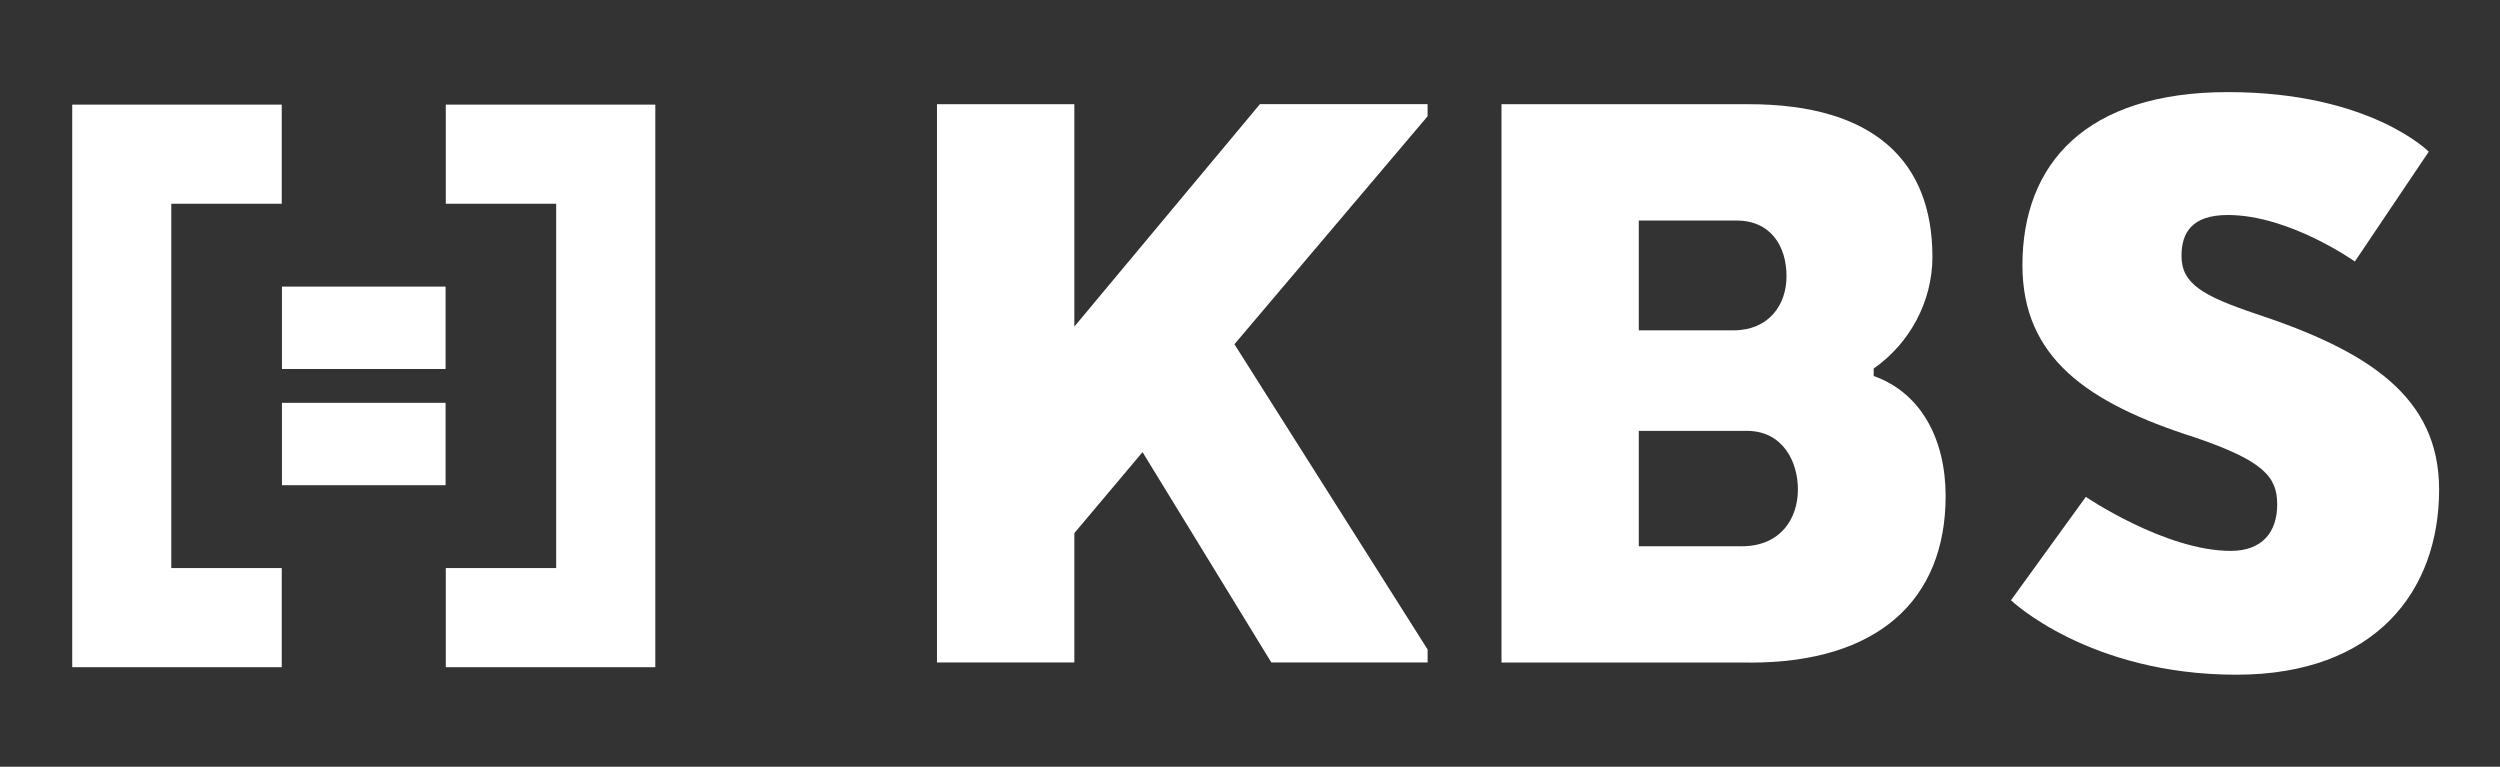
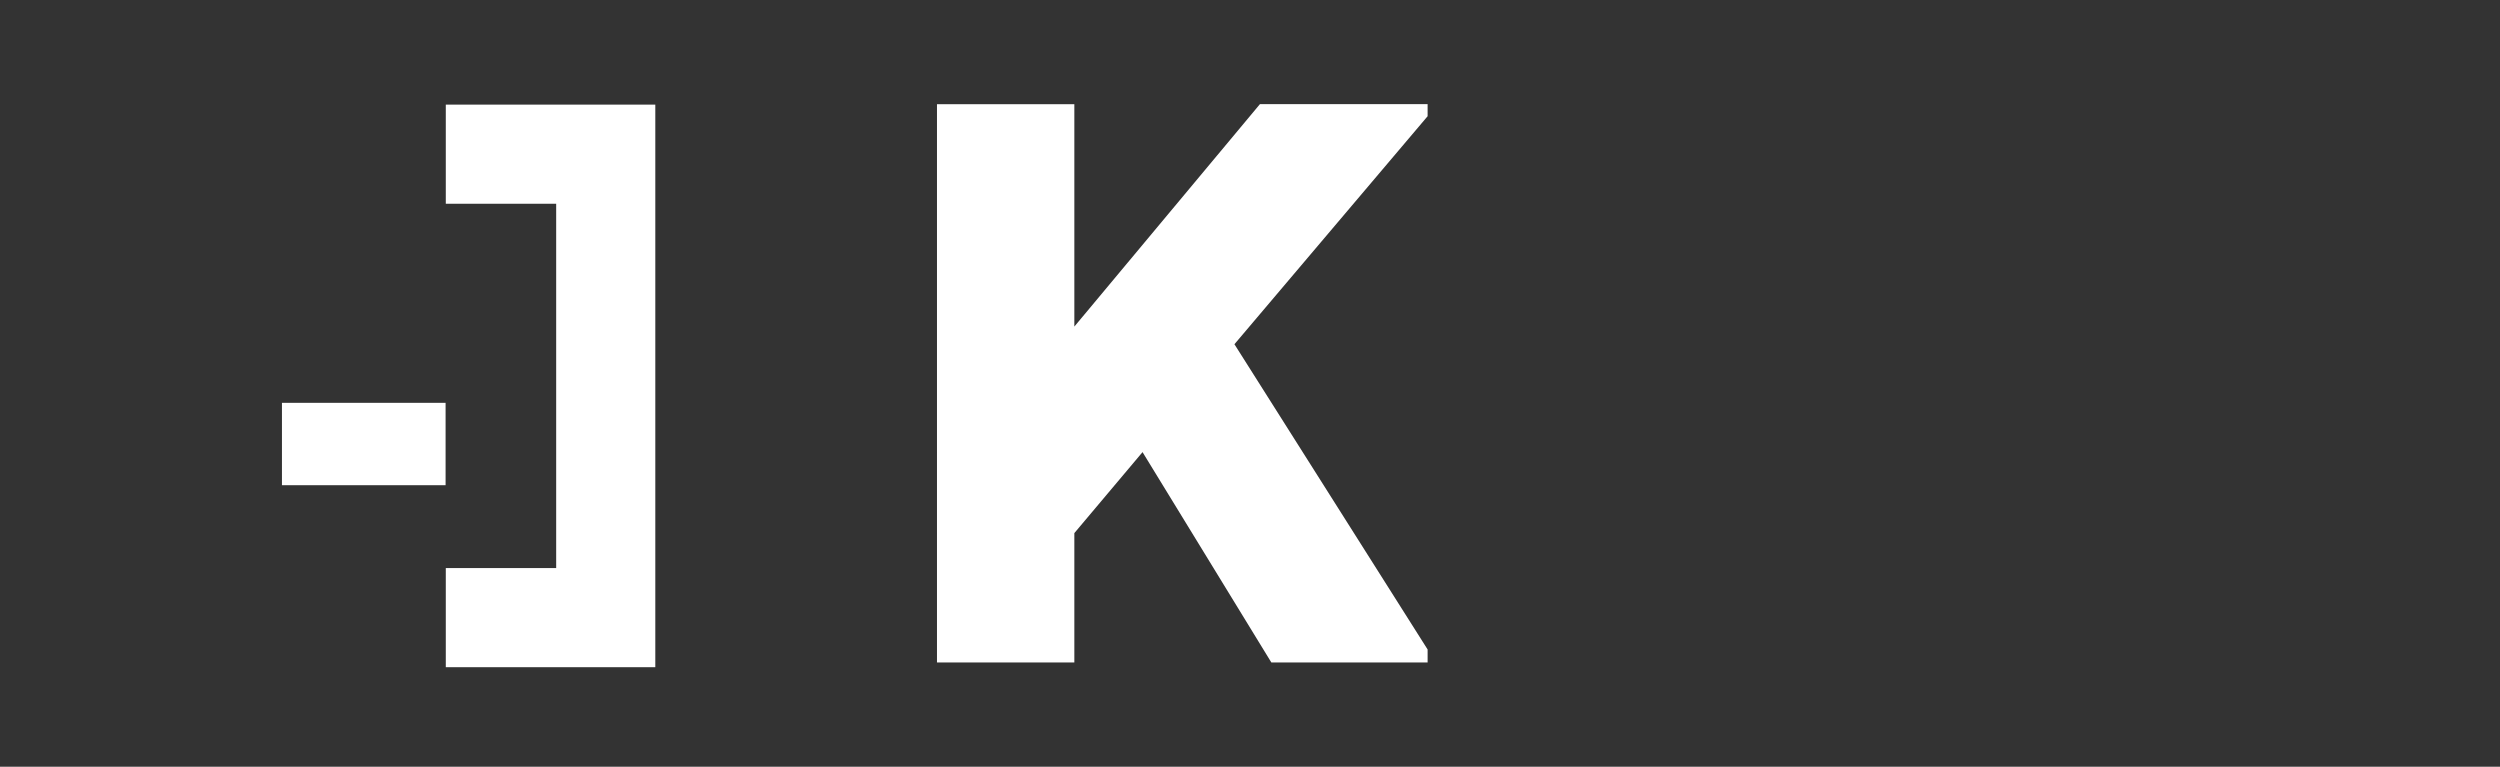
<svg xmlns="http://www.w3.org/2000/svg" id="Ebene_1" version="1.1" viewBox="0 0 359.64 110.3">
  <rect x="0" y="0" width="359.64" height="110.3" fill="#333333" stroke="none" />
  <defs>
    <style>
      .st0 {
        fill: #fff;
      }

      .st1 {
        fill: #fff;
      }
    </style>
  </defs>
  <g>
    <g>
-       <polygon class="st0" points="10.39 15.05 10.39 95.98 40.53 95.98 40.53 81.72 24.64 81.72 24.64 29.31 40.53 29.31 40.53 15.05 10.39 15.05" />
      <polygon class="st0" points="94.27 15.05 94.27 95.98 64.13 95.98 64.13 81.72 80.01 81.72 80.01 29.31 64.13 29.31 64.13 15.05 94.27 15.05" />
    </g>
    <g>
-       <rect class="st0" x="40.56" y="41.23" width="23.54" height="11.85" />
      <rect class="st0" x="40.56" y="57.95" width="23.54" height="11.85" />
    </g>
  </g>
  <g>
    <path class="st1" d="M154.55,46.98l26.7-32h24.12v1.74l-27.79,32.8,27.79,43.91v1.87h-22.48l-18.53-30.26-9.81,11.65v18.61h-19.76V14.99h19.76v32Z" />
-     <path class="st1" d="M251.83,95.31h-35.83V14.99h35.56c18.12,0,26.43,8.3,26.43,21.96,0,6.43-3.27,12.45-8.45,16.07v1.07c6.81,2.41,10.35,9.1,10.35,17.27,0,15-9.81,23.96-28.07,23.96ZM249.78,31.72h-14.03v15.8h13.62c5.04,0,7.63-3.61,7.63-7.77,0-4.42-2.32-8.03-7.22-8.03ZM235.75,61.98v16.6h14.85c5.45,0,8.04-3.88,8.04-8.17,0-4.02-2.18-8.43-7.36-8.43h-15.53Z" />
-     <path class="st1" d="M300.06,71.48s11.44,7.77,20.85,7.77c4.5,0,6.68-2.68,6.68-6.69s-2.04-6.29-11.85-9.64c-15.53-4.95-24.8-11.51-24.8-24.77,0-14.59,9.13-24.9,29.57-24.9s28.88,8.57,28.88,8.57l-10.63,15.8s-9.4-6.69-18.26-6.69c-5.18,0-6.68,2.54-6.68,5.89,0,4.02,3.13,5.76,10.63,8.3,16.21,5.35,26.43,11.92,26.43,25.3,0,14.59-9.13,26.64-29.16,26.64-21.25,0-32.43-10.71-32.43-10.71l10.76-14.86Z" />
  </g>
</svg>